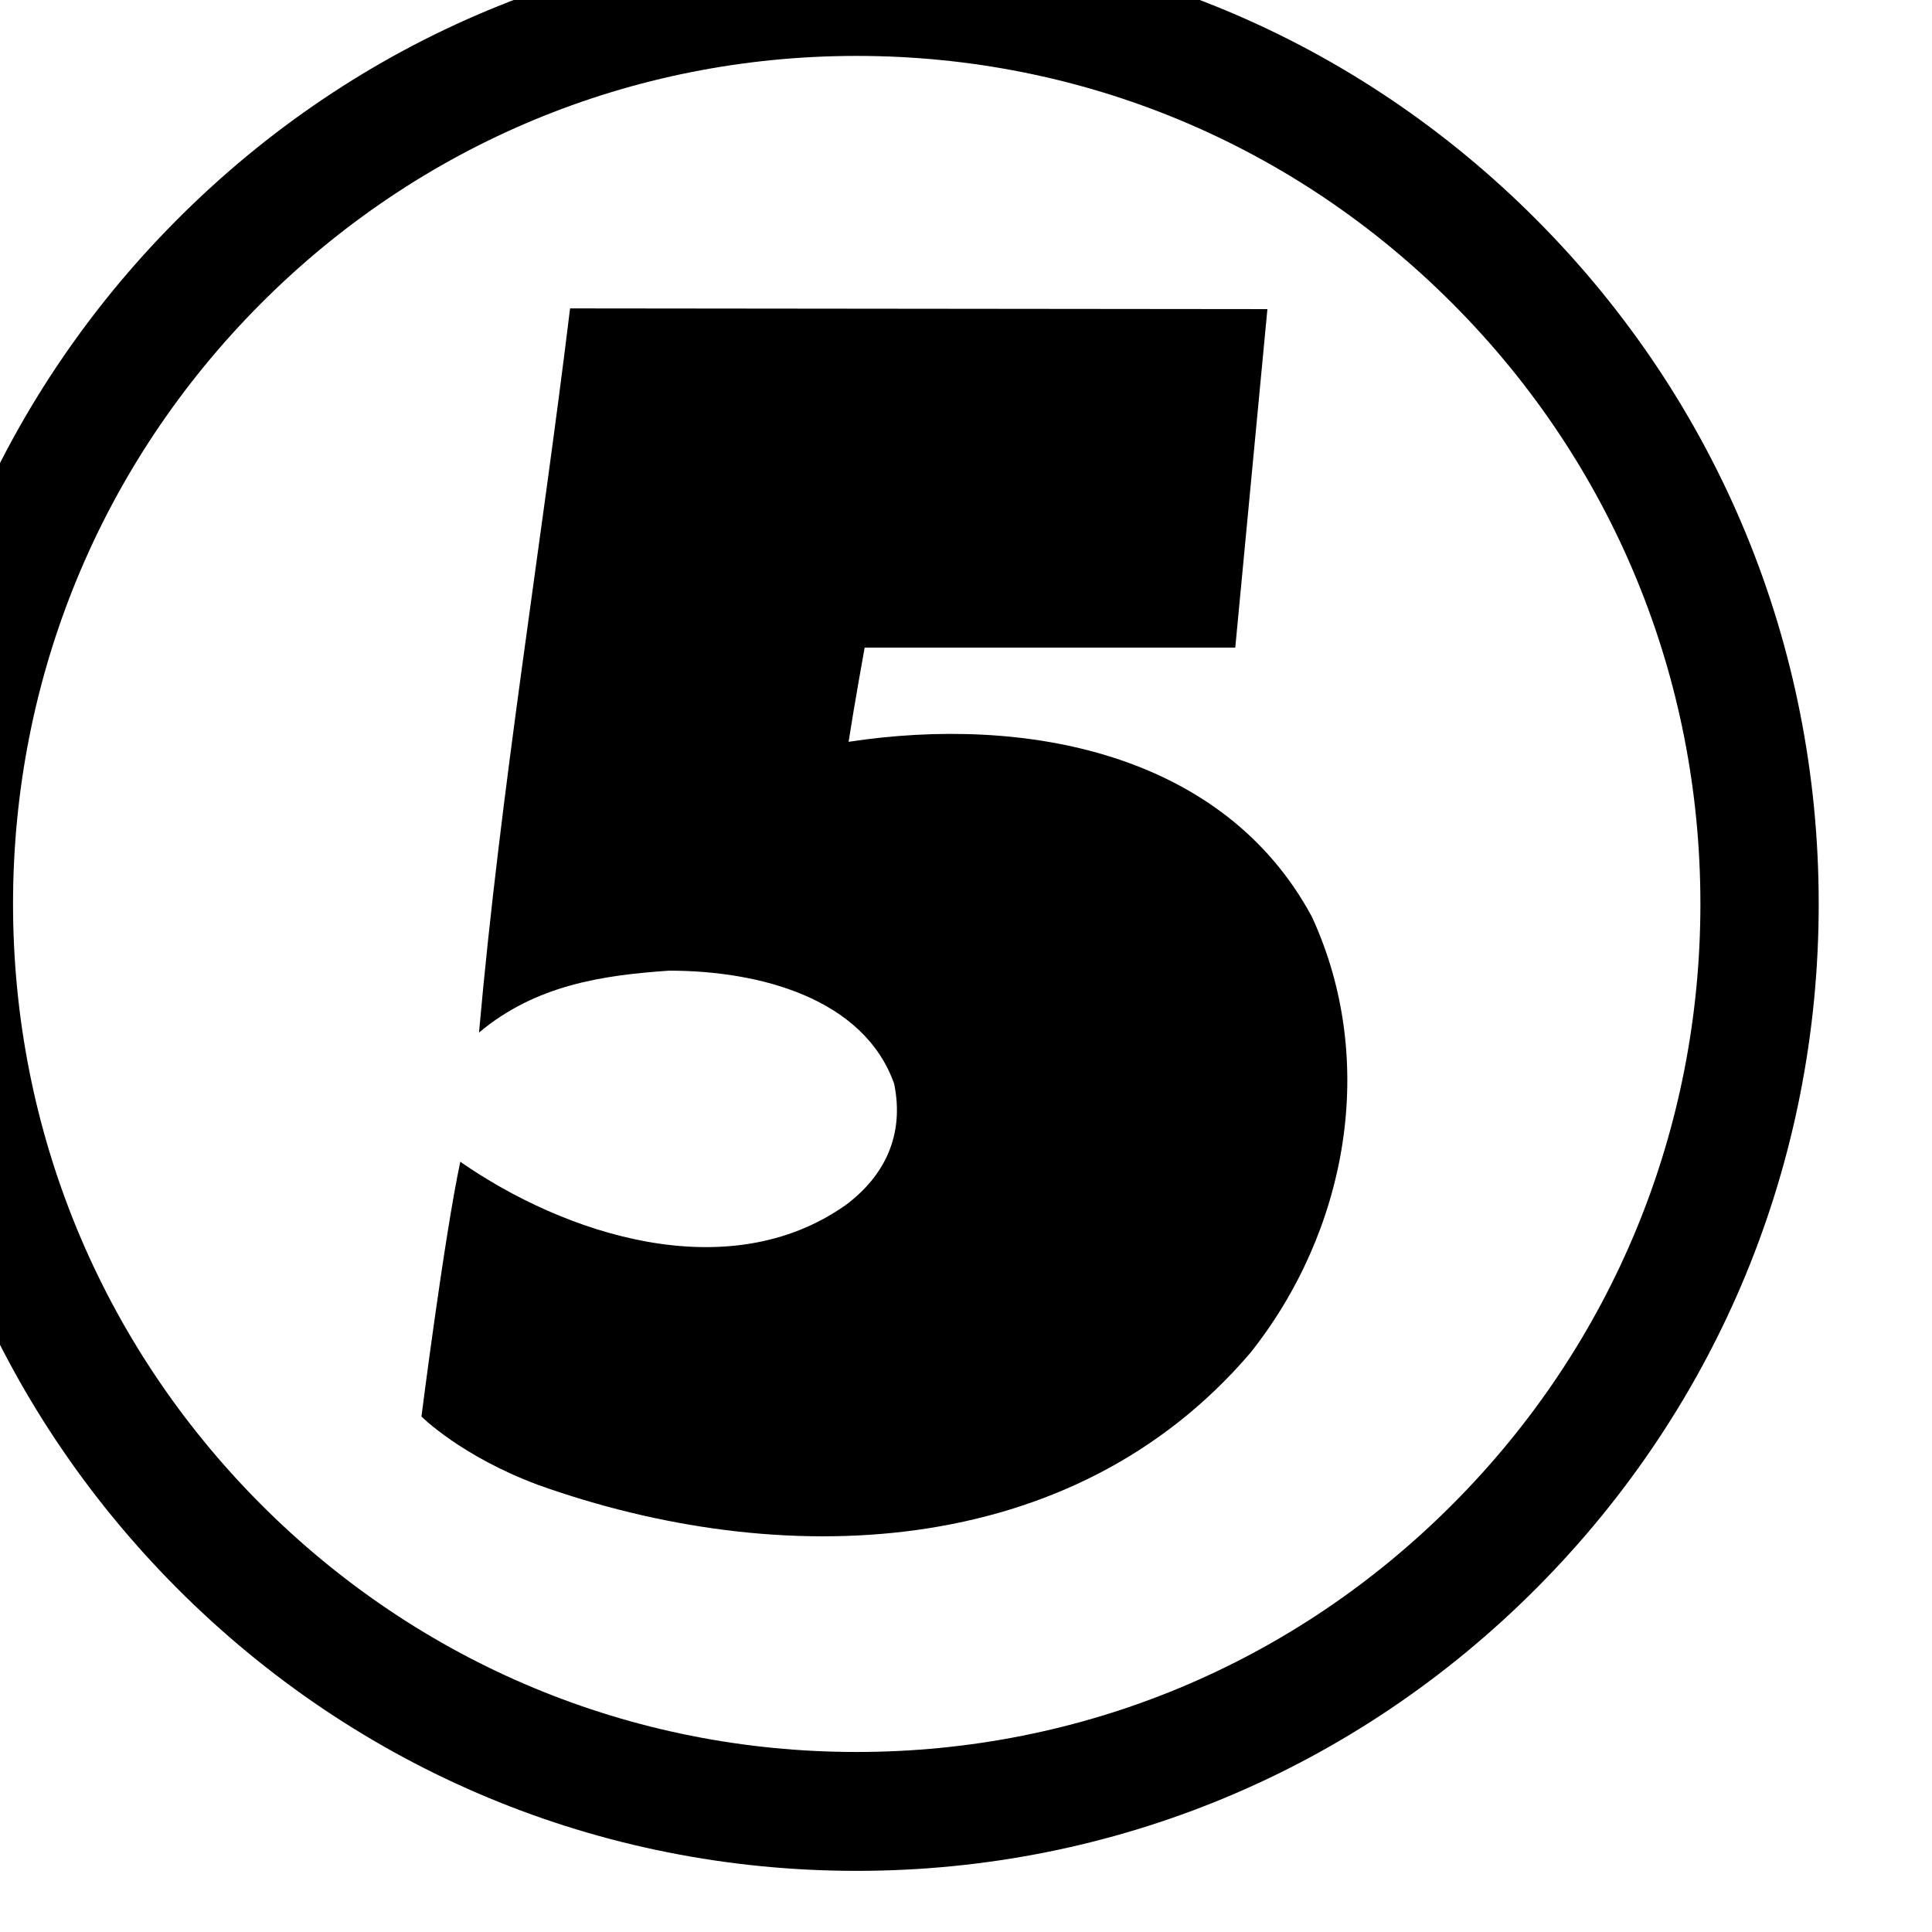
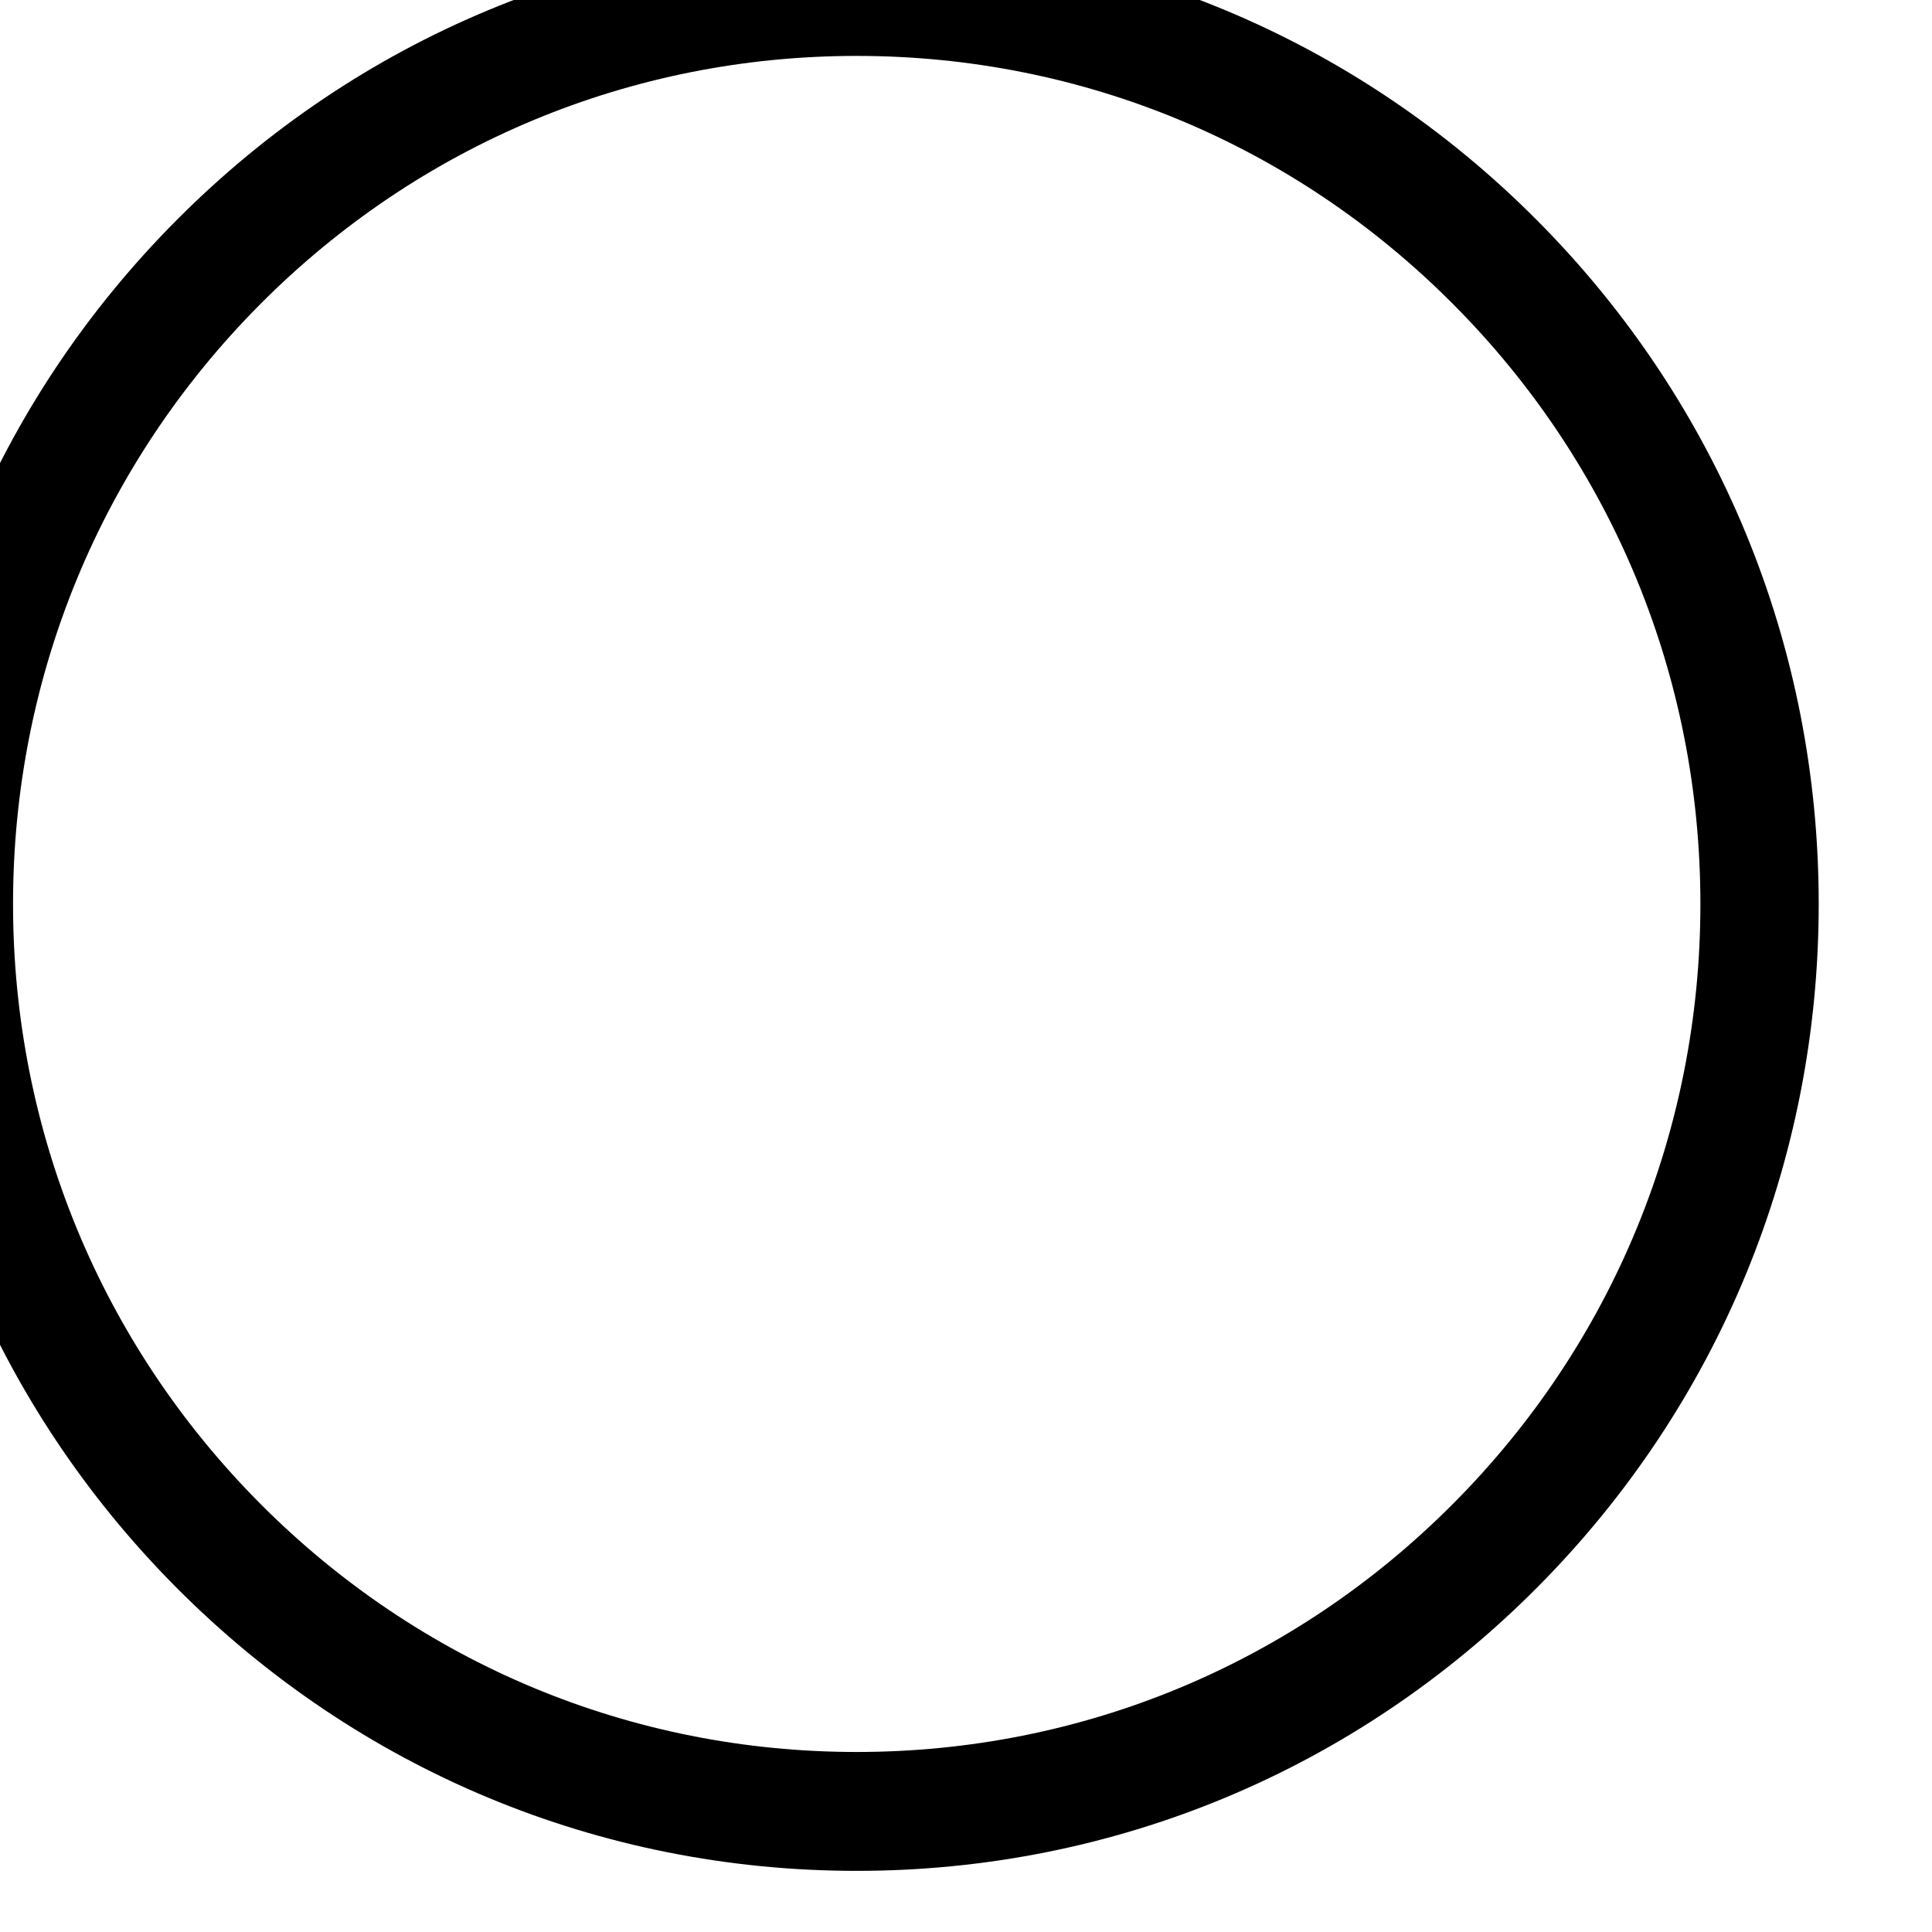
<svg xmlns="http://www.w3.org/2000/svg" xmlns:ns1="http://sodipodi.sourceforge.net/DTD/sodipodi-0.dtd" xmlns:ns2="http://www.inkscape.org/namespaces/inkscape" xmlns:xlink="http://www.w3.org/1999/xlink" width="250" height="250" id="svg2" ns1:version="0.32" ns2:version="1.3.2 (091e20e, 2023-11-25, custom)" version="1.0" ns2:output_extension="org.inkscape.output.svg.inkscape" ns1:docname="Kanal_5.svg">
  <defs id="defs1" />
  <ns1:namedview id="namedview1" pagecolor="#ffffff" bordercolor="#111111" borderopacity="1" ns2:showpageshadow="0" ns2:pageopacity="0" ns2:pagecheckerboard="1" ns2:deskcolor="#d1d1d1" ns2:zoom="2.004" ns2:cx="134.73054" ns2:cy="155.43912" ns2:window-width="1366" ns2:window-height="697" ns2:window-x="-8" ns2:window-y="-8" ns2:window-maximized="1" ns2:current-layer="layer1" />
  <g ns2:label="Layer 1" ns2:groupmode="layer" id="layer1" transform="translate(-30,-788.644)">
    <g id="g12487" clip-path="url(#id1309)" transform="matrix(13.567,0,0,-13.637,-3242.656,9233.325)">
      <g id="g12489" transform="scale(0.104,0.104)">
        <g id="g12491" clip-path="url(#id1310)">
          <path id="path12495" d="M 2343.298,5817.12 C 2328.686,5831.732 2320.636,5851.166 2320.636,5871.833 C 2320.636,5892.498 2328.686,5911.928 2343.298,5926.542 C 2357.914,5941.157 2377.346,5949.204 2398.007,5949.204 C 2418.679,5949.204 2438.109,5941.157 2452.718,5926.542 C 2467.341,5911.928 2475.384,5892.498 2475.384,5871.833 C 2475.384,5851.166 2467.341,5831.732 2452.718,5817.12 C 2438.109,5802.503 2418.679,5794.456 2398.007,5794.456 C 2377.346,5794.456 2357.914,5802.503 2343.298,5817.12 M 2335.628,5934.213 C 2318.961,5917.551 2309.788,5895.397 2309.788,5871.833 C 2309.788,5848.267 2318.961,5826.11 2335.628,5809.446 C 2352.291,5792.784 2374.445,5783.609 2398.007,5783.609 C 2421.579,5783.609 2443.731,5792.784 2460.395,5809.446 C 2477.058,5826.11 2486.234,5848.267 2486.234,5871.833 C 2486.234,5895.397 2477.058,5917.551 2460.395,5934.213 C 2443.731,5950.878 2421.579,5960.053 2398.007,5960.053 C 2374.445,5960.053 2352.291,5950.878 2335.628,5934.213" style="fill:#000000;fill-rule:nonzero;stroke:none" />
-           <path id="path12497" d="M 2435.674,5926.102 L 2432.726,5895.216 L 2398.737,5895.216 C 2398.737,5895.216 2397.756,5889.815 2397.265,5886.623 C 2413.475,5889.079 2431.653,5885.638 2439.755,5870.657 C 2445.896,5857.396 2442.95,5841.919 2434.109,5830.868 C 2417.653,5811.708 2390.876,5810.97 2368.775,5818.829 C 2361.7,5821.456 2358.092,5825.064 2358.092,5825.064 C 2358.092,5825.064 2360.179,5841.425 2361.653,5848.308 C 2371.231,5841.674 2386.215,5836.763 2397.022,5844.374 C 2400.584,5847.025 2402.406,5850.765 2401.442,5855.427 C 2398.667,5863.196 2389.159,5865.743 2380.81,5865.743 C 2374.609,5865.32 2368.546,5864.409 2363.371,5860.097 C 2365.339,5882.198 2369.018,5904.062 2371.721,5926.167 L 2435.674,5926.102 z " style="fill:#000000;fill-rule:nonzero;stroke:none" />
        </g>
      </g>
    </g>
    <g id="g17255" clip-path="url(#id1953)" transform="matrix(1,0,0,-1,-519.983,1536.465)">
      <g id="g17257" clip-path="url(#id1954)">
        <g id="g17259" transform="matrix(27.115,0,0,10.27,895.75,681.833)">
          <use id="use17261" xlink:href="#id1242" x="0" y="0" width="744.094" height="1052.362" />
        </g>
      </g>
    </g>
  </g>
</svg>